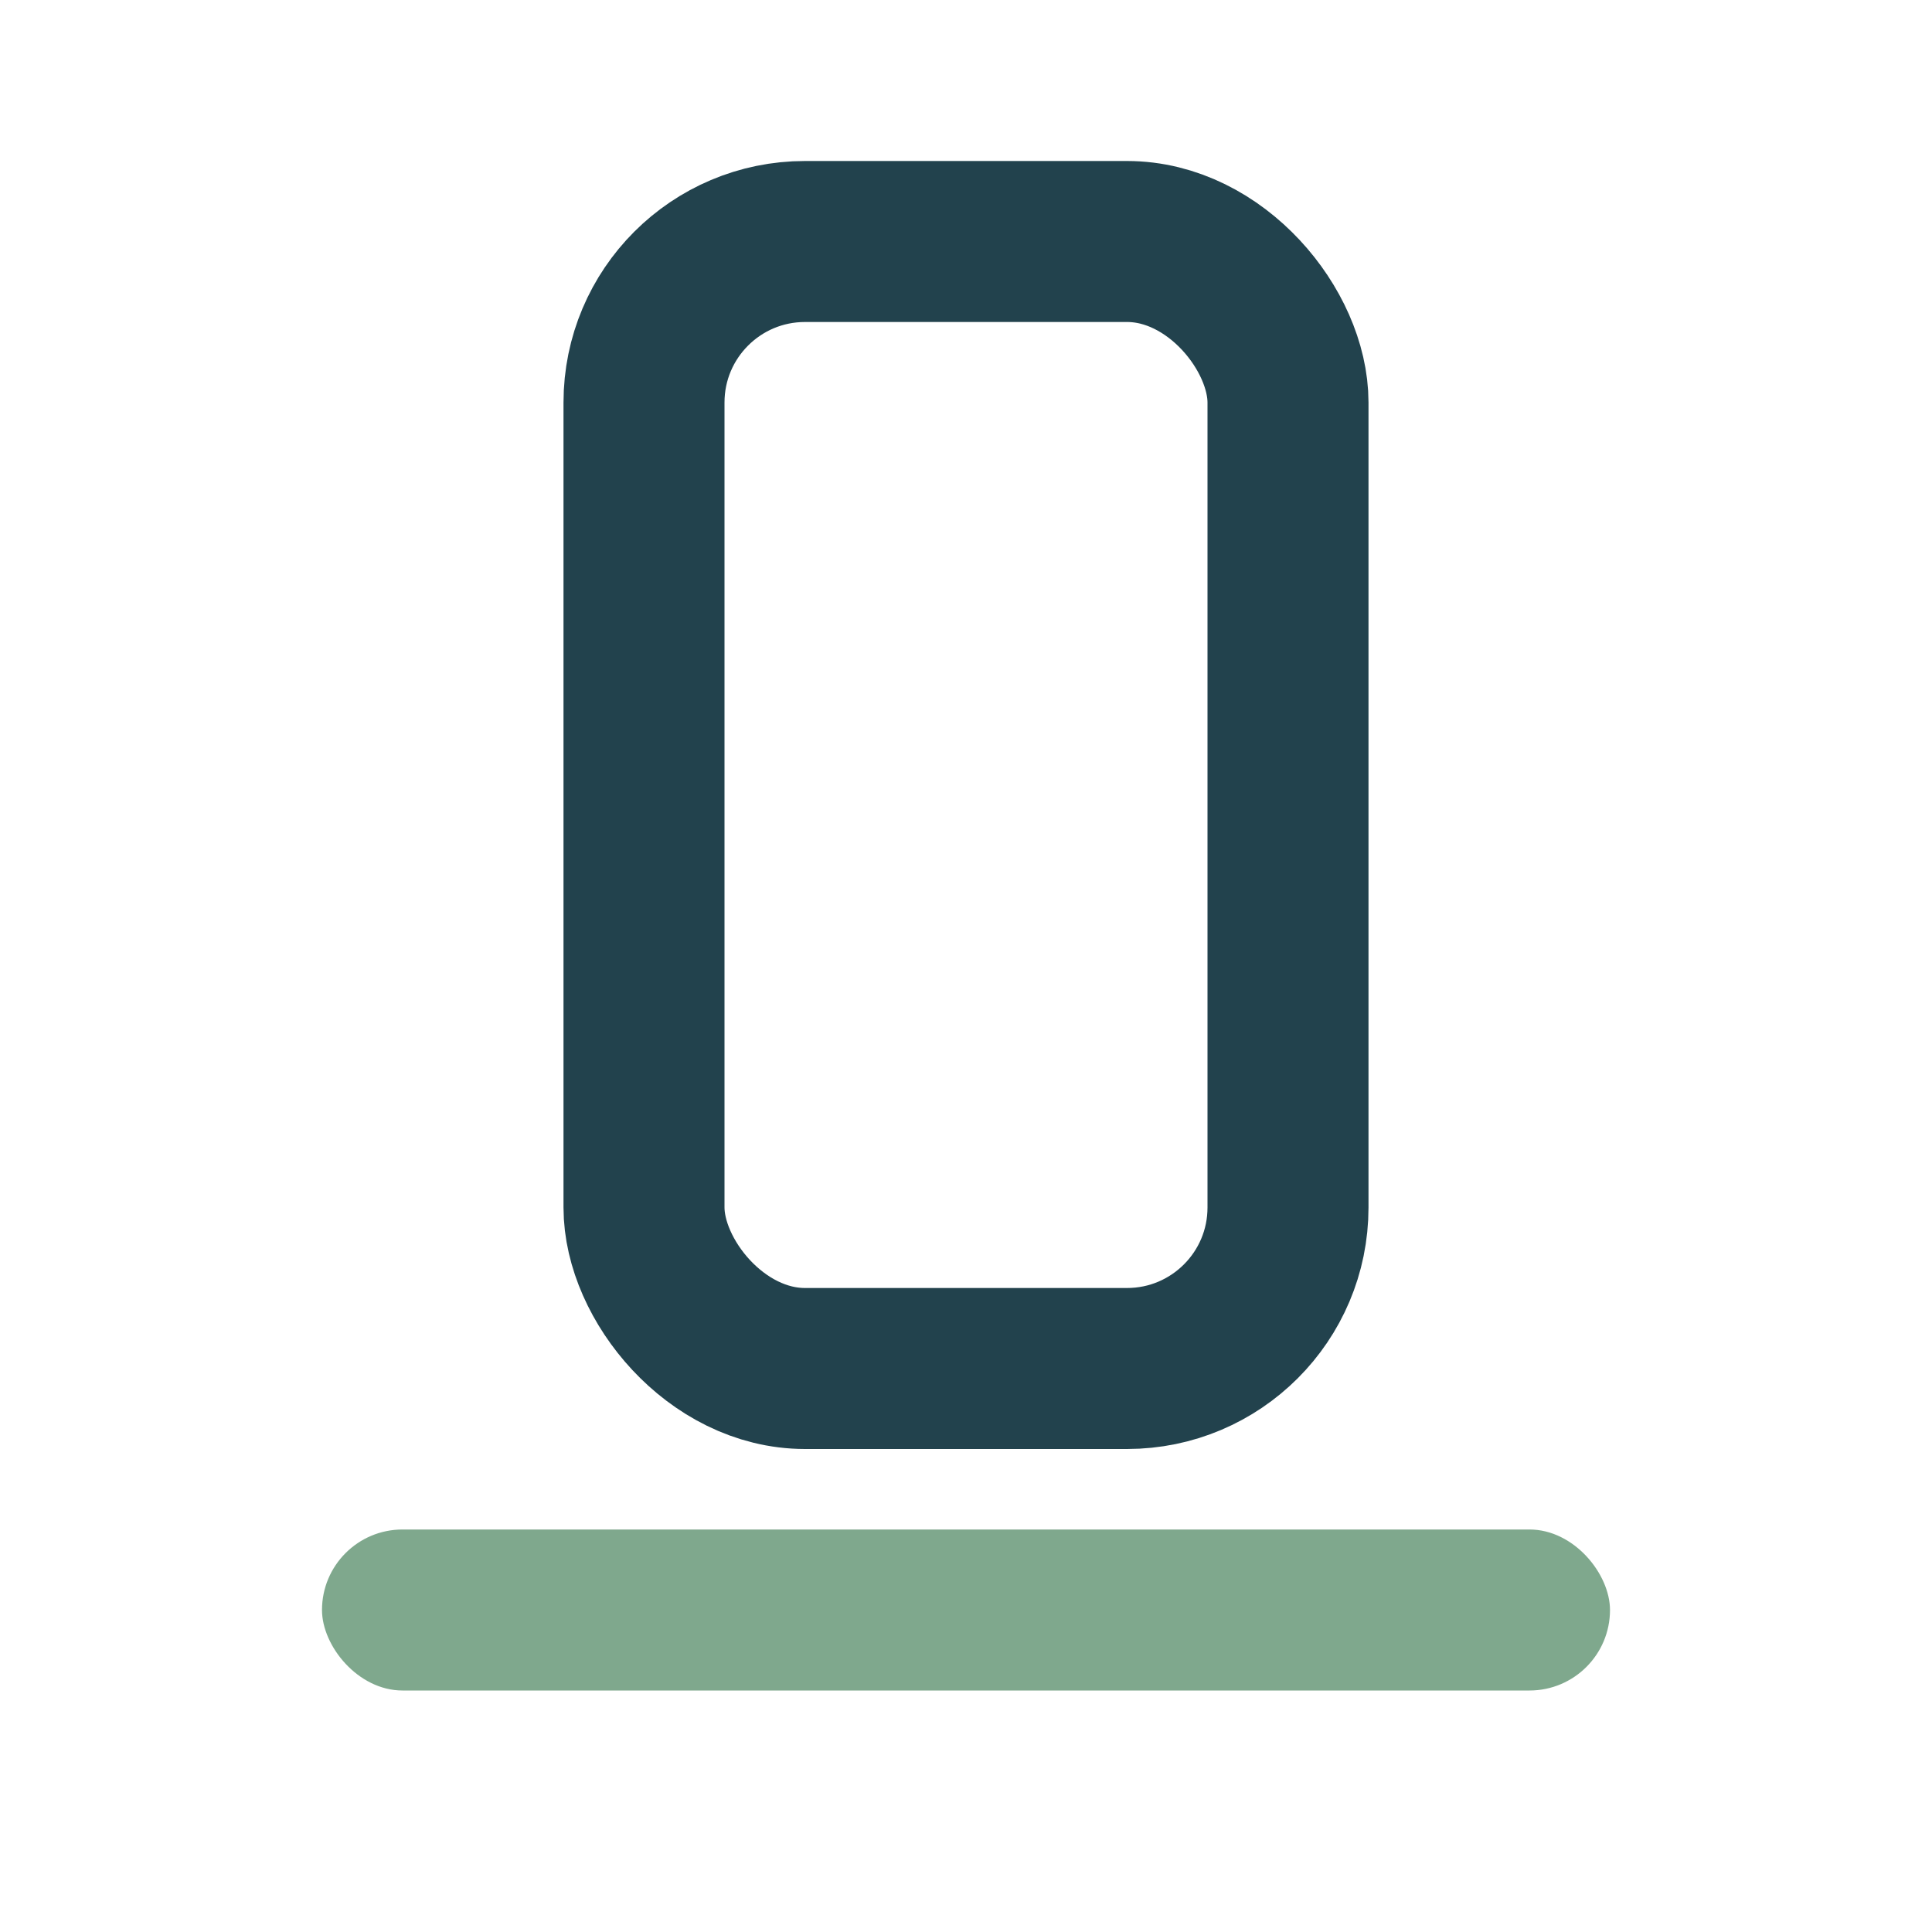
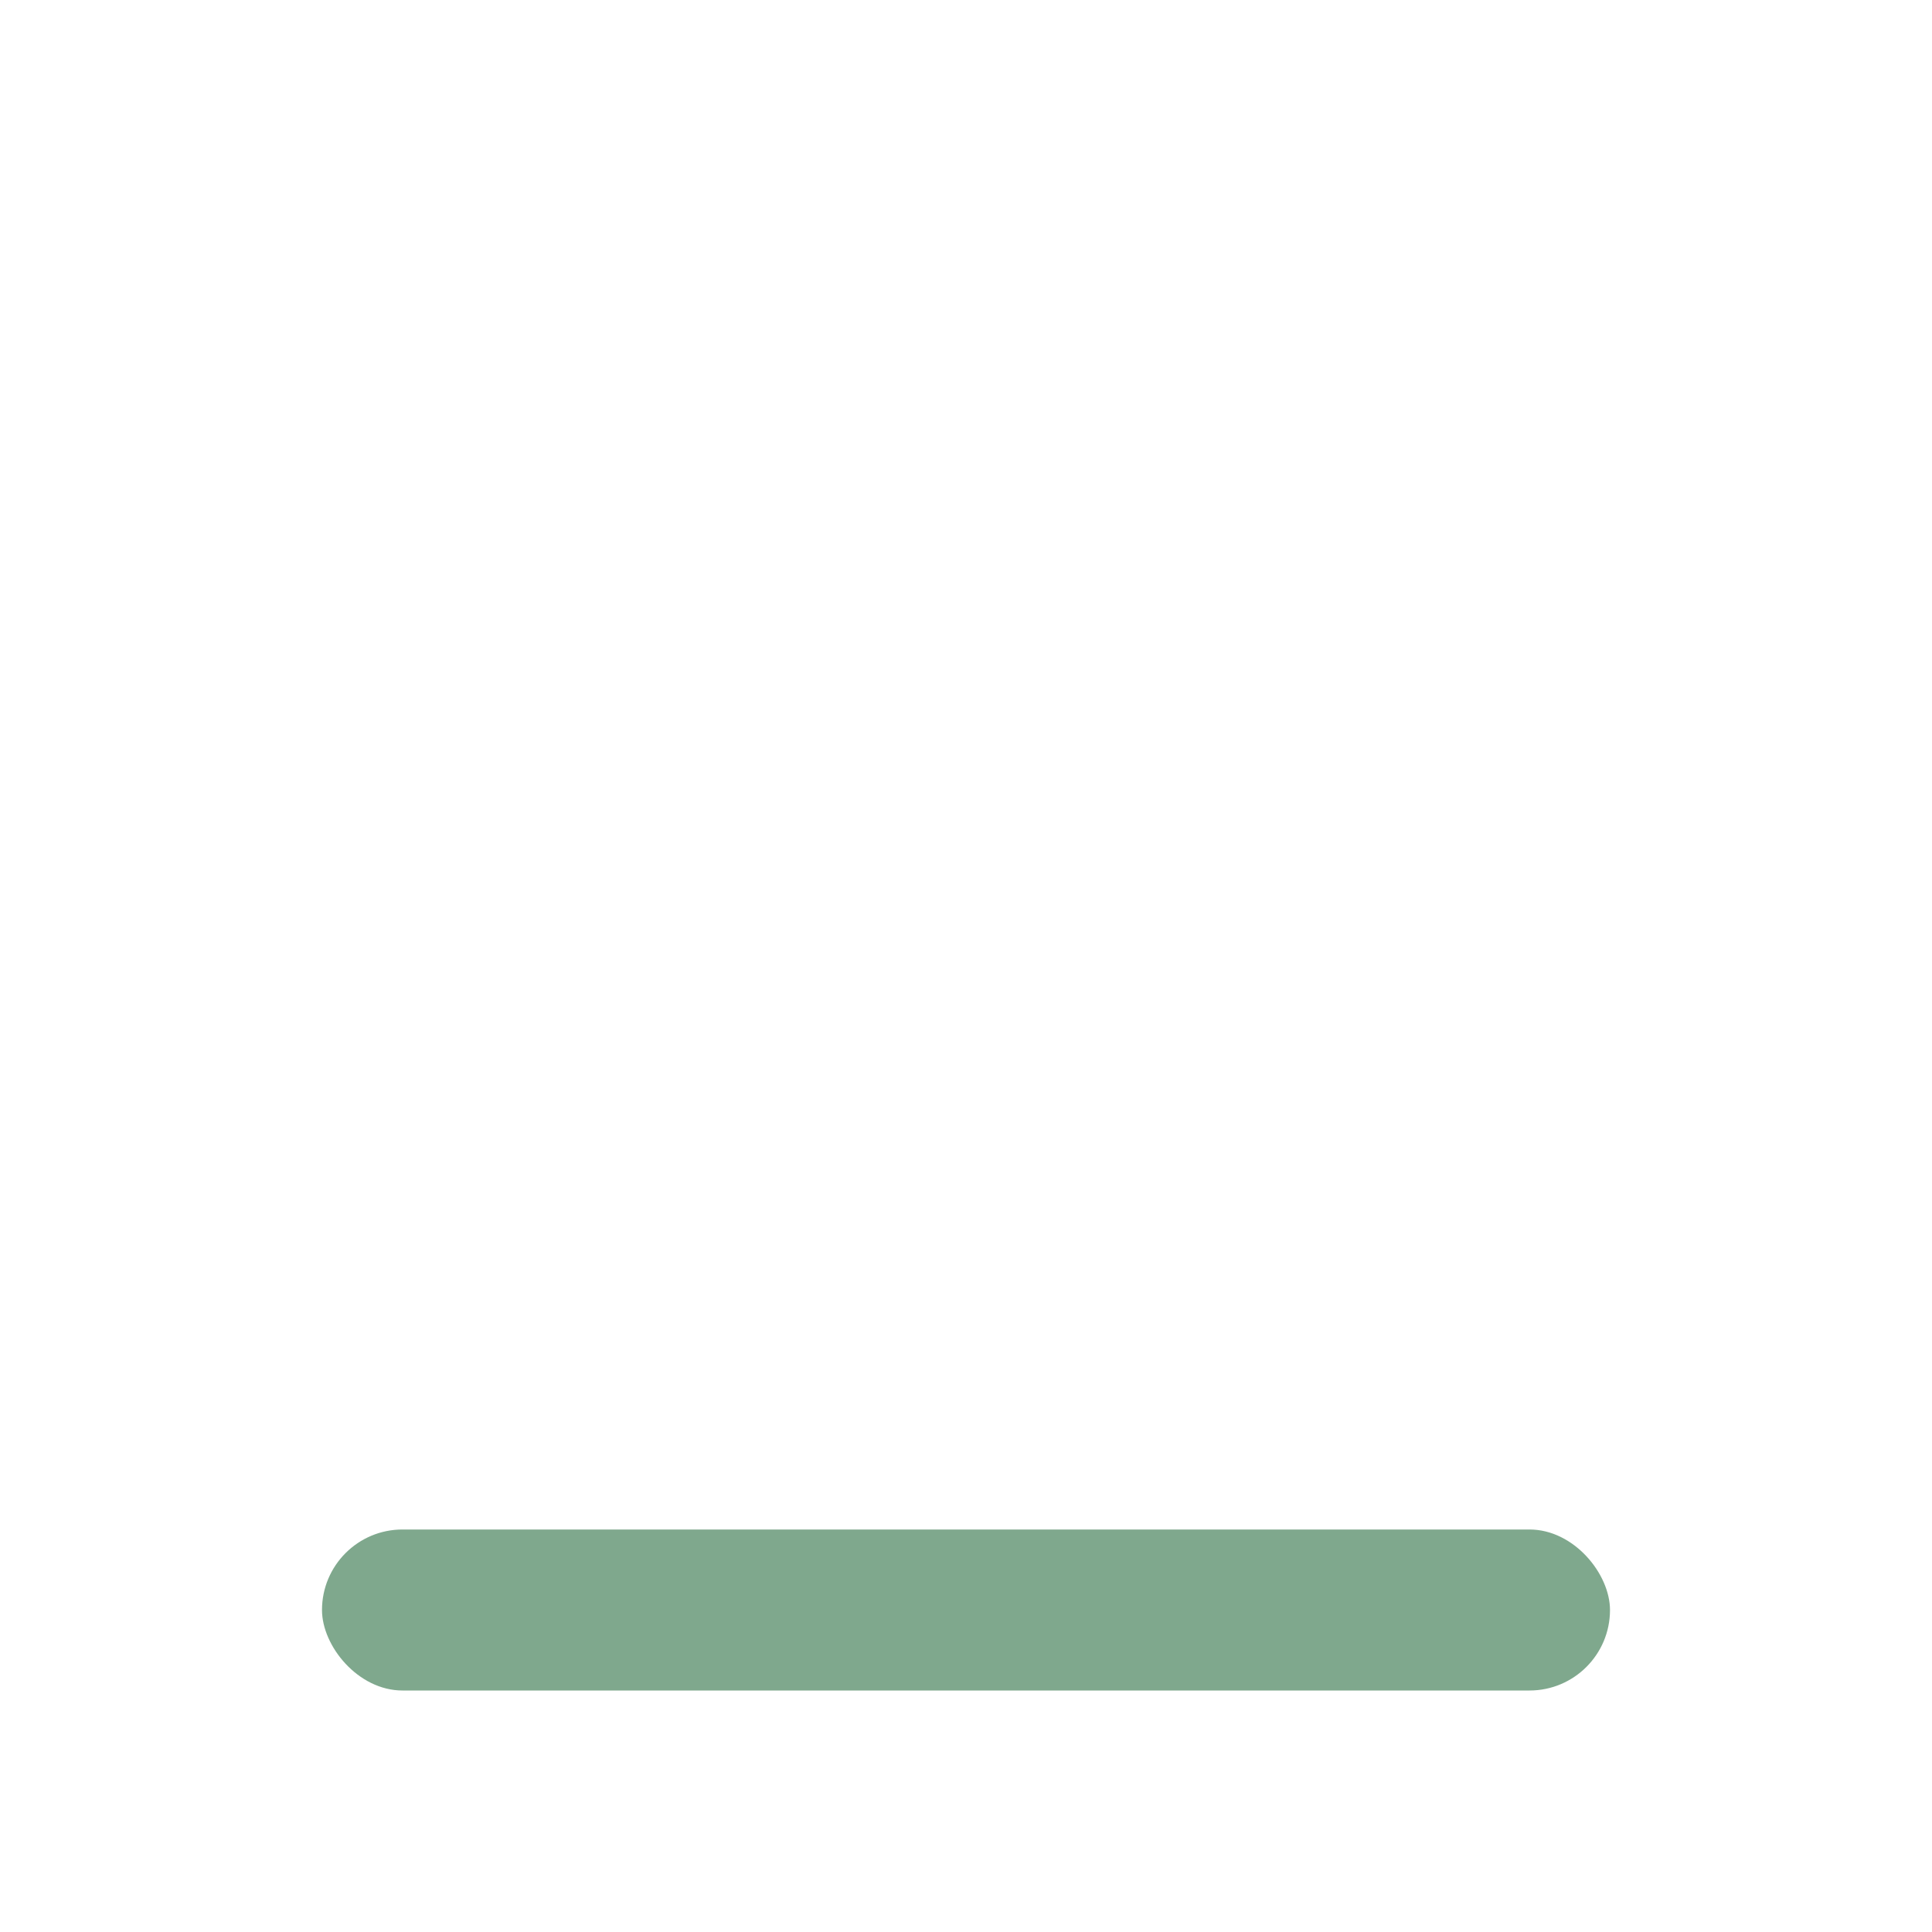
<svg xmlns="http://www.w3.org/2000/svg" width="24" height="24" viewBox="0 0 24 24">
-   <rect x="8" y="3" width="8" height="14" rx="2" fill="none" stroke="#22424D" stroke-width="2" />
  <rect x="4" y="19" width="16" height="2" rx="1" fill="#7FA88D" />
</svg>